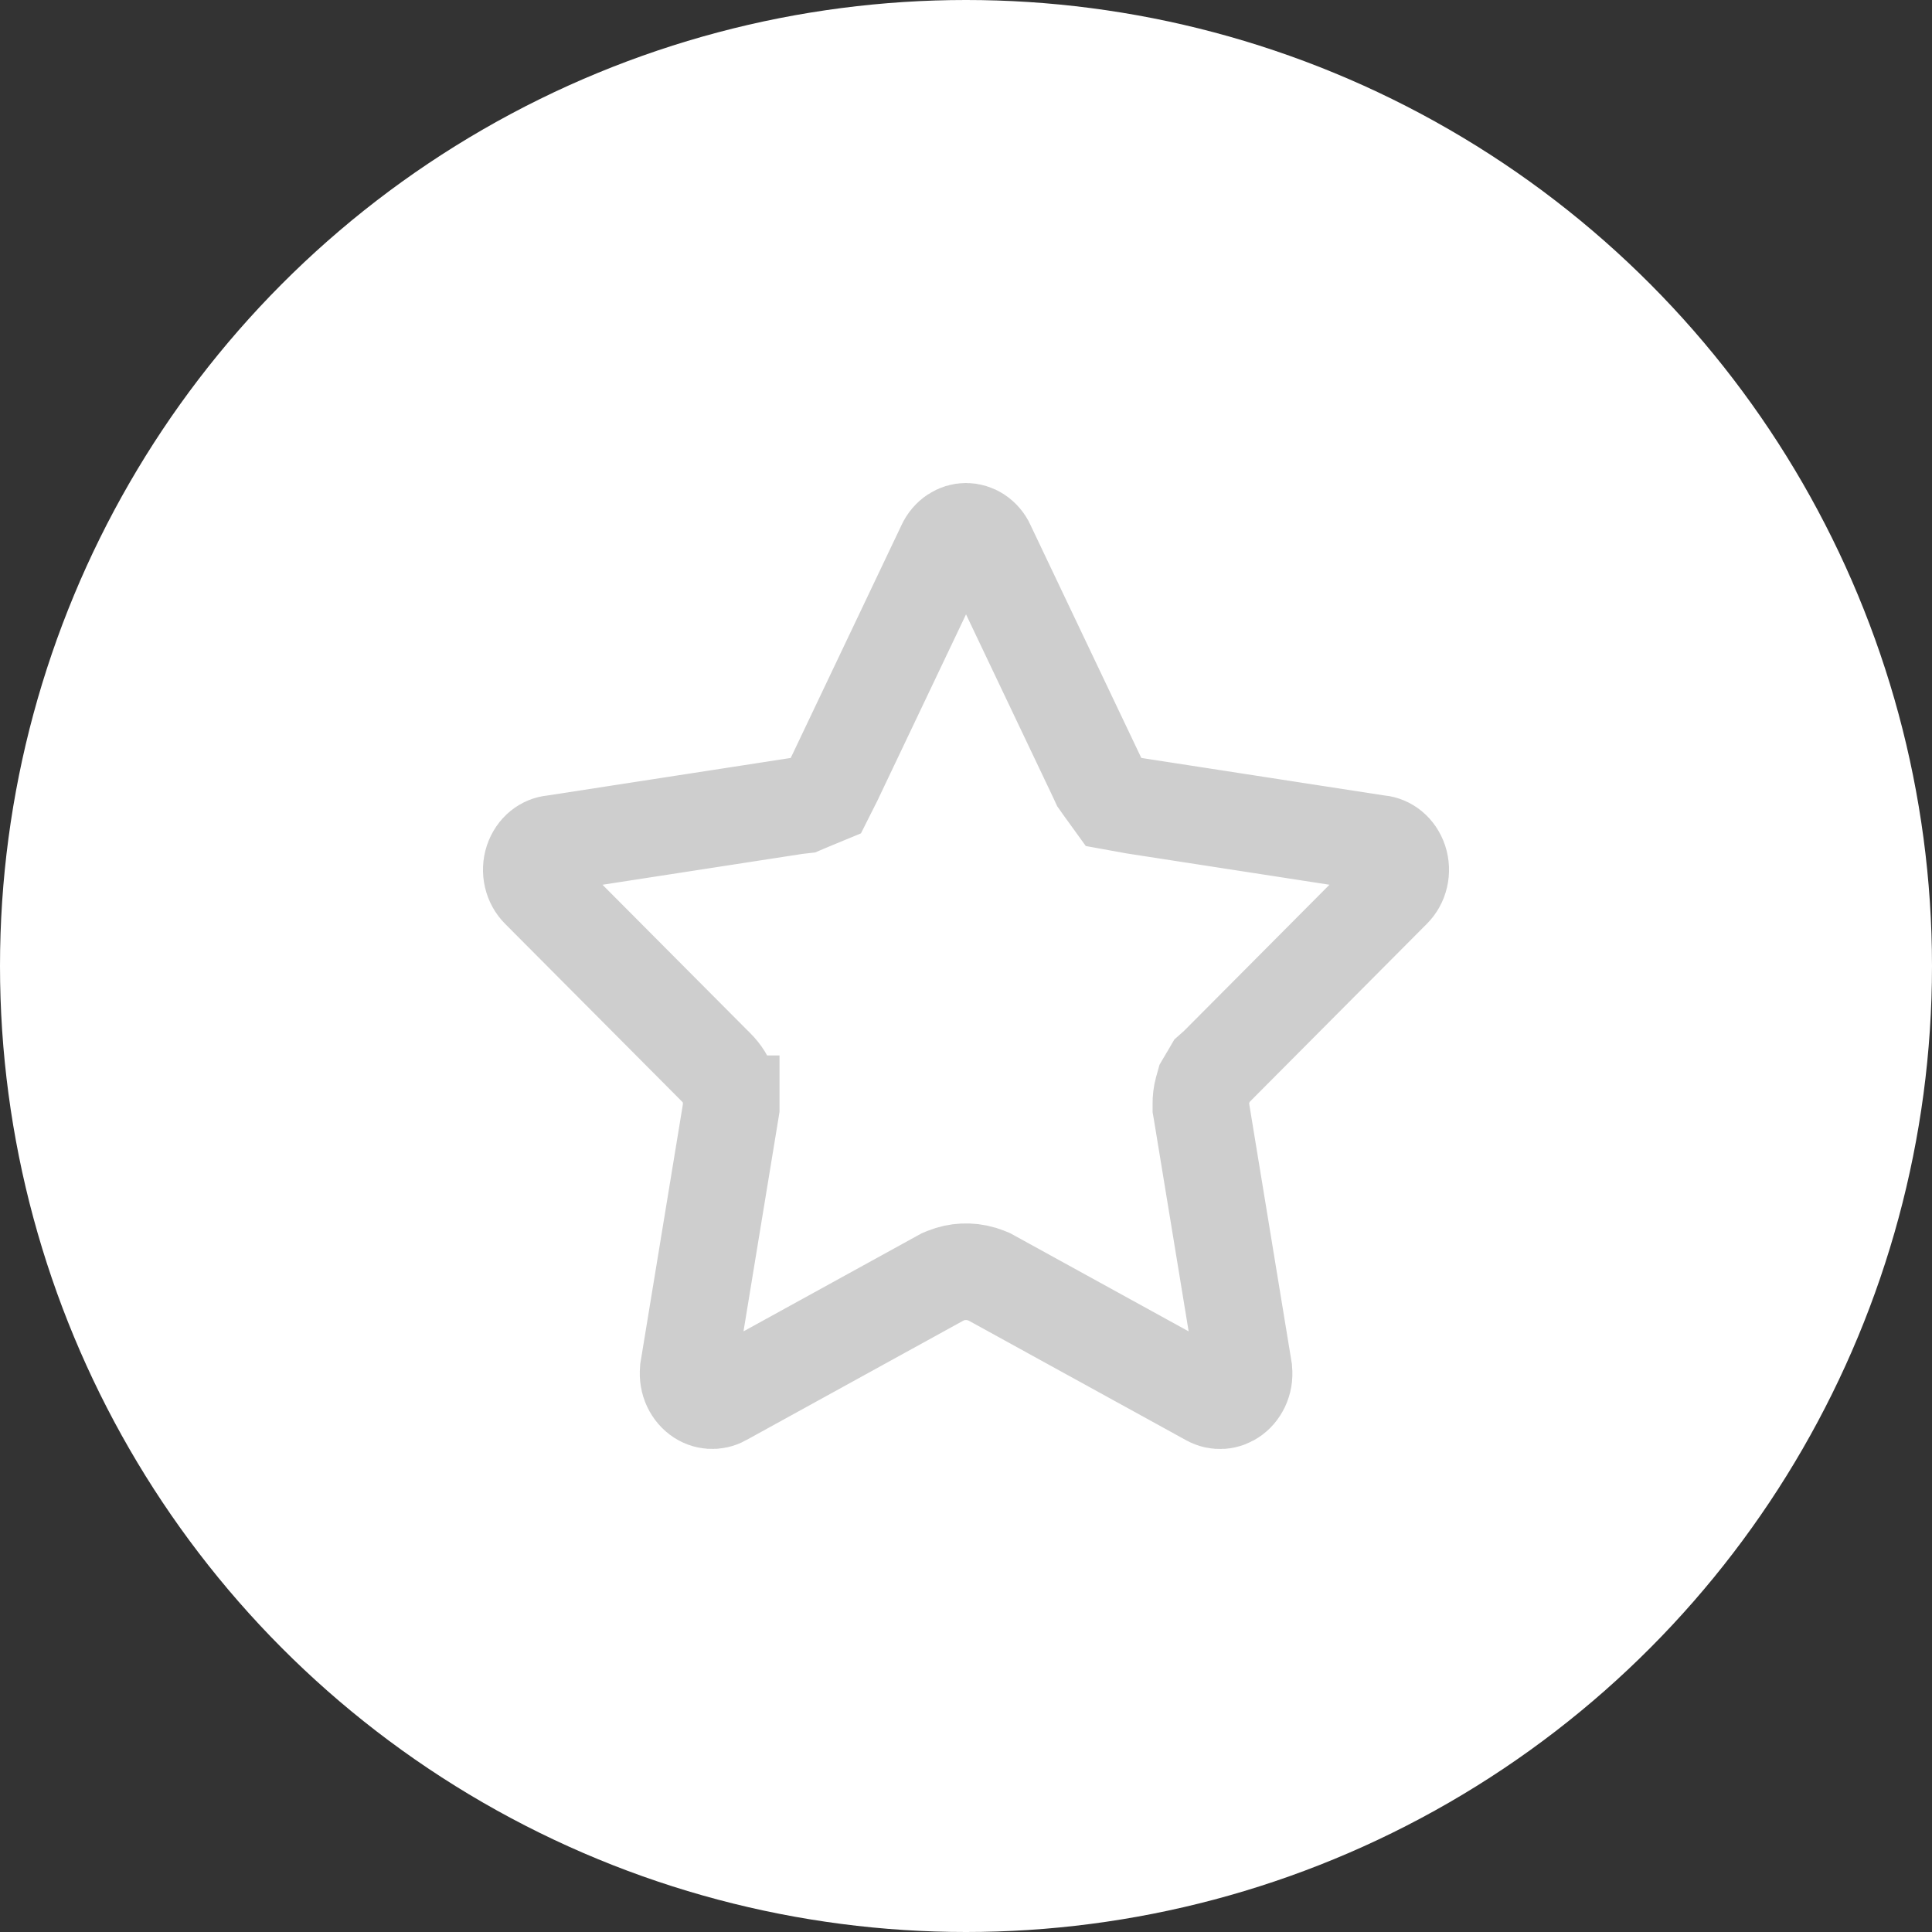
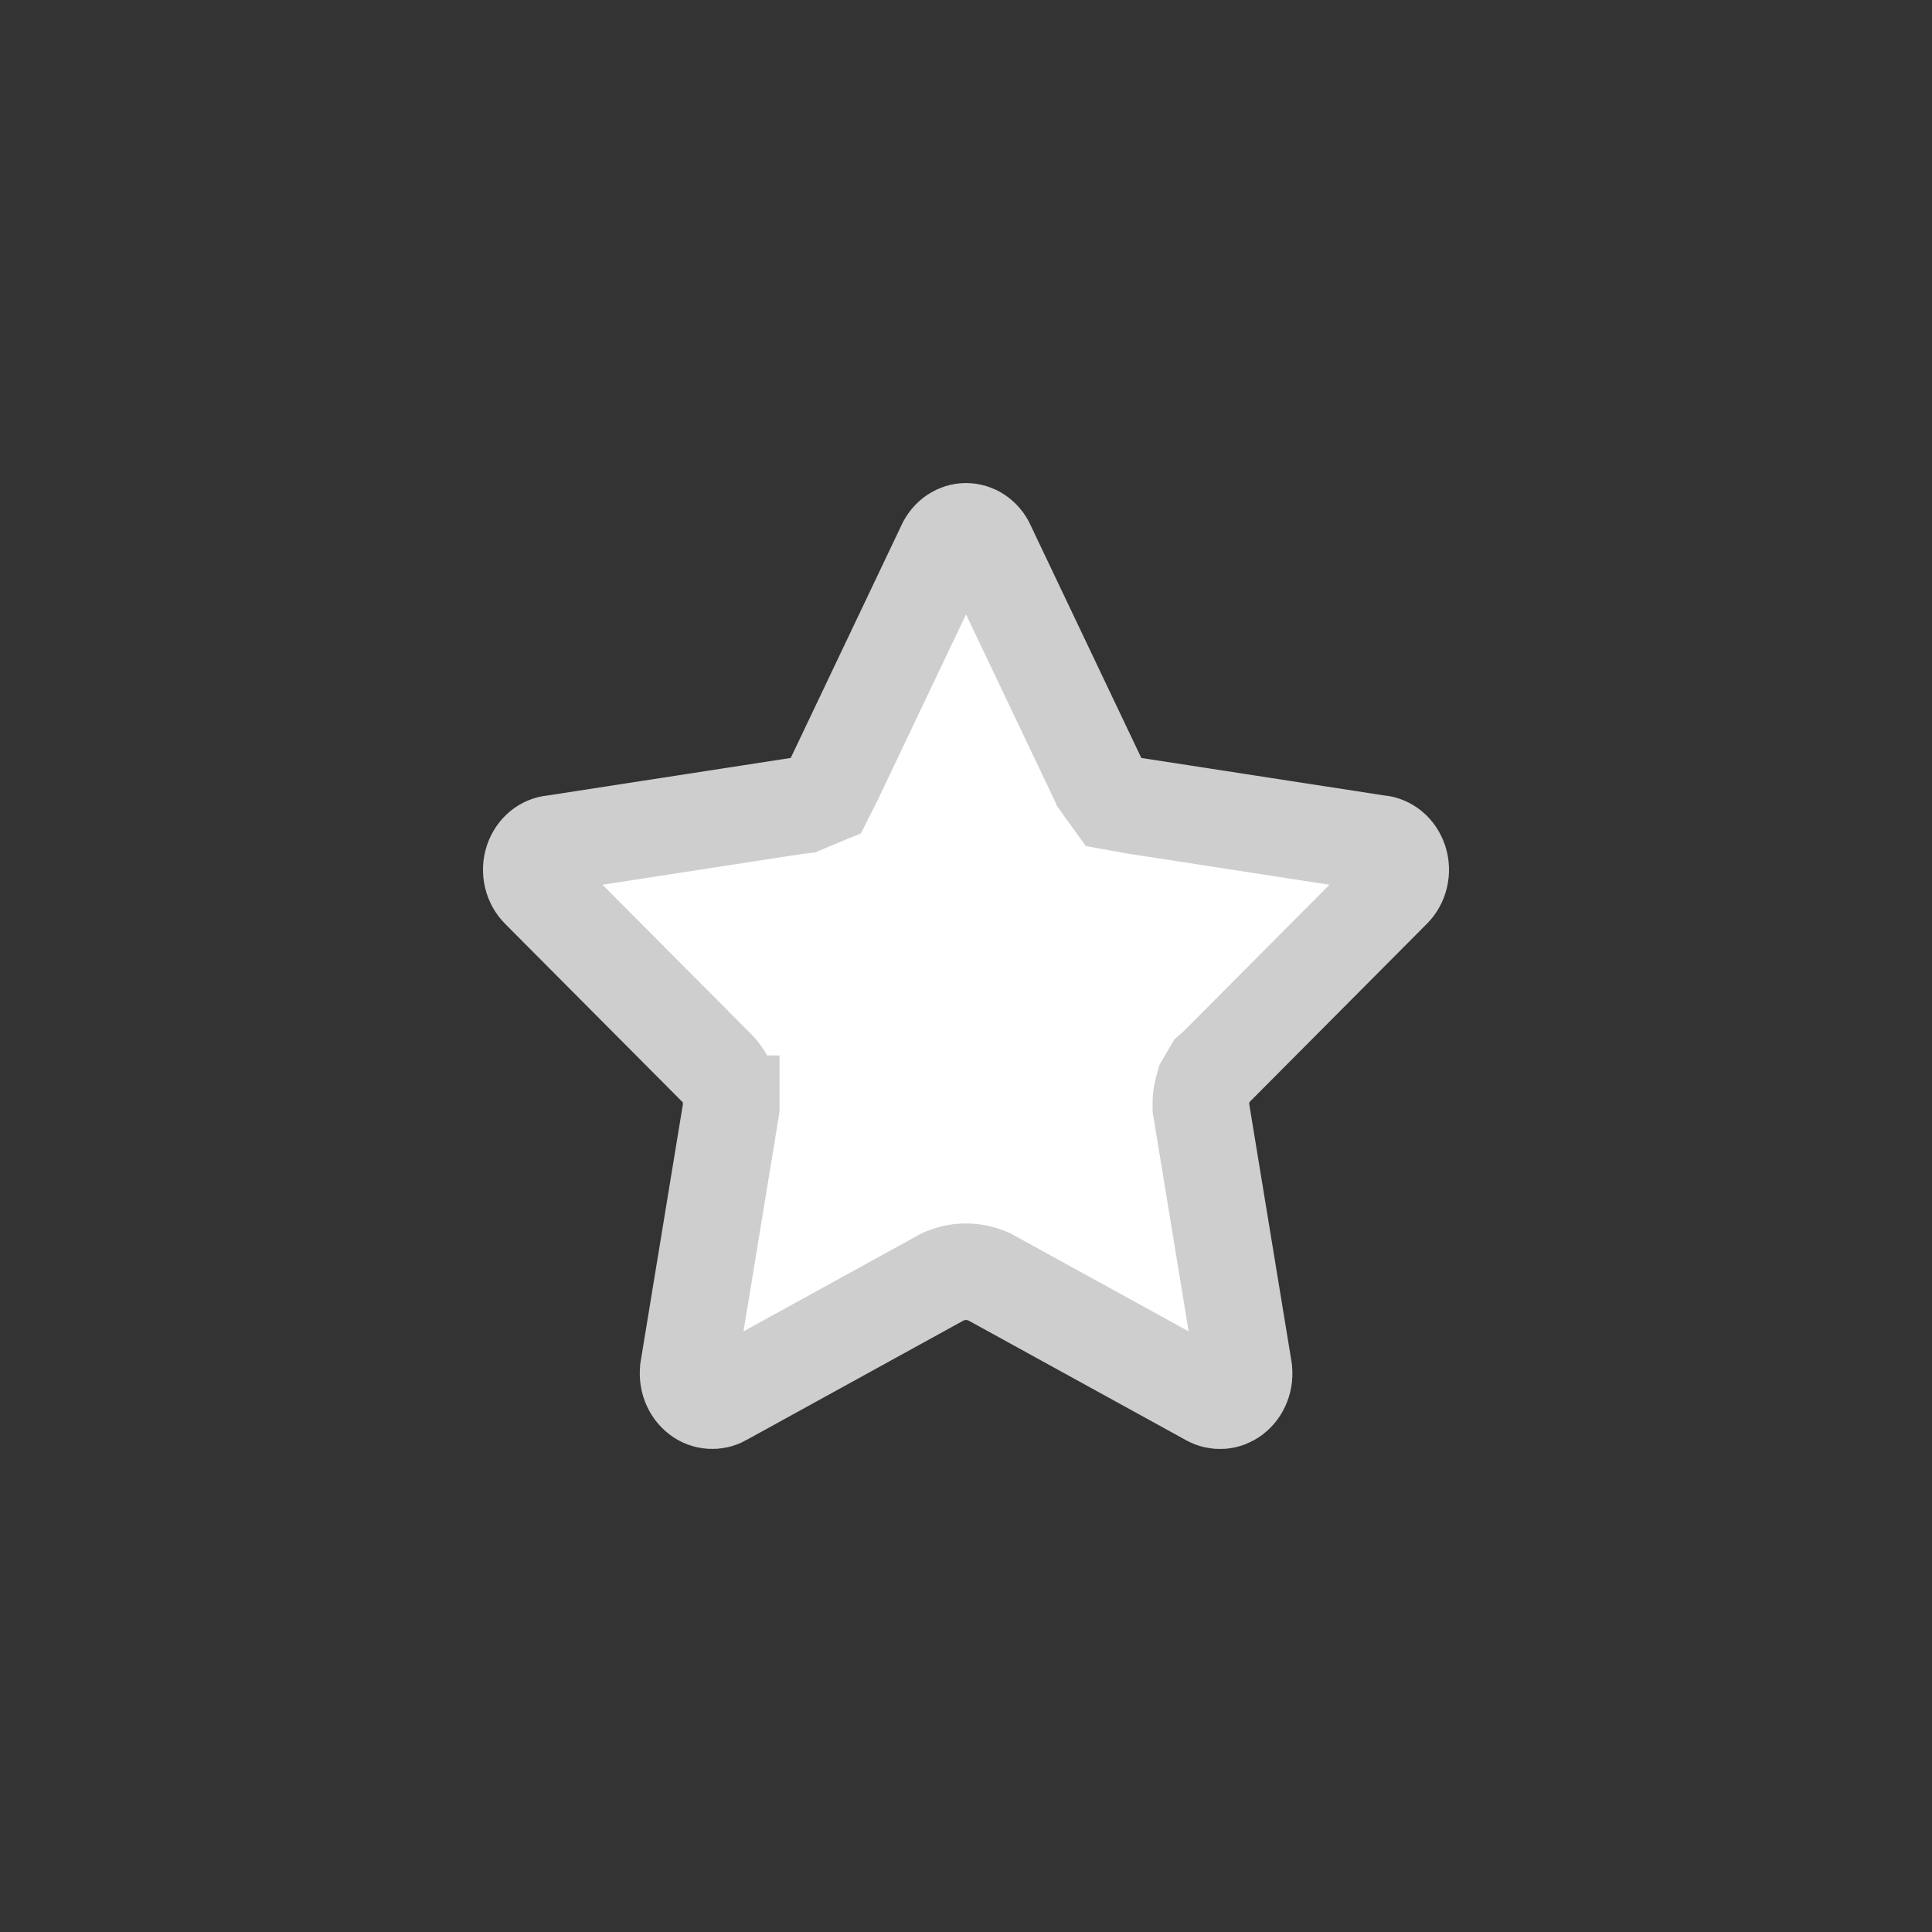
<svg xmlns="http://www.w3.org/2000/svg" width="40" height="40" viewBox="0 0 40 40" fill="none">
  <rect x="0" y="0" width="40" height="40" fill="#333333" stroke="none" />
-   <circle cx="20" cy="20" r="20" fill="white" />
-   <path d="M20 11C20.083 11 20.169 11.025 20.245 11.075C20.322 11.126 20.389 11.202 20.434 11.3L20.436 11.309L20.44 11.316L22.71 16.087L22.716 16.1L22.757 16.189L22.814 16.27L22.818 16.276L23.055 16.604L23.452 16.676L23.485 16.682L23.511 16.686L28.506 17.457L28.531 17.461L28.558 17.463C28.642 17.471 28.726 17.506 28.8 17.566C28.874 17.627 28.935 17.714 28.97 17.818C29.005 17.923 29.01 18.038 28.984 18.148C28.959 18.256 28.905 18.349 28.835 18.419L28.831 18.423L25.203 22.069L25.097 22.163L25.015 22.304L25.003 22.322L24.935 22.438L24.899 22.566C24.873 22.661 24.862 22.759 24.863 22.856V22.939L24.877 23.019L25.749 28.332V28.336C25.768 28.447 25.756 28.561 25.716 28.663C25.676 28.765 25.612 28.848 25.536 28.905C25.46 28.962 25.375 28.993 25.29 28.999C25.206 29.005 25.119 28.987 25.039 28.942L25.035 28.94L20.534 26.464L20.481 26.435L20.425 26.412L20.321 26.376C20.077 26.304 19.814 26.316 19.576 26.412L19.52 26.435L19.467 26.464L14.966 28.941L14.965 28.942C14.885 28.986 14.799 29.004 14.714 28.998C14.629 28.992 14.543 28.961 14.468 28.904C14.392 28.847 14.327 28.763 14.287 28.661C14.248 28.559 14.236 28.444 14.254 28.333V28.331L15.126 23.02L15.139 22.939V22.852H15.138C15.139 22.742 15.124 22.632 15.09 22.525C15.039 22.366 14.95 22.219 14.826 22.098L14.805 22.076L14.794 22.066L11.17 18.425L11.165 18.42C11.095 18.35 11.041 18.256 11.016 18.148C10.99 18.038 10.995 17.923 11.03 17.818C11.065 17.714 11.126 17.627 11.2 17.566C11.274 17.506 11.359 17.472 11.443 17.464L11.469 17.461L11.495 17.457L16.479 16.688L16.619 16.672L16.749 16.617L16.756 16.614L17.099 16.472L17.266 16.14L17.282 16.105L17.287 16.096L17.291 16.087L19.561 11.316L19.564 11.309L19.568 11.3C19.613 11.202 19.68 11.126 19.757 11.075C19.833 11.025 19.917 11 20 11Z" fill="white" stroke="#CECECE" stroke-width="2" />
+   <path d="M20 11C20.083 11 20.169 11.025 20.245 11.075C20.322 11.126 20.389 11.202 20.434 11.3L20.436 11.309L20.44 11.316L22.71 16.087L22.716 16.1L22.757 16.189L22.814 16.27L22.818 16.276L23.055 16.604L23.452 16.676L23.485 16.682L23.511 16.686L28.506 17.457L28.531 17.461L28.558 17.463C28.642 17.471 28.726 17.506 28.8 17.566C28.874 17.627 28.935 17.714 28.97 17.818C29.005 17.923 29.01 18.038 28.984 18.148C28.959 18.256 28.905 18.349 28.835 18.419L28.831 18.423L25.203 22.069L25.097 22.163L25.015 22.304L25.003 22.322L24.935 22.438L24.899 22.566C24.873 22.661 24.862 22.759 24.863 22.856V22.939L24.877 23.019L25.749 28.332V28.336C25.768 28.447 25.756 28.561 25.716 28.663C25.676 28.765 25.612 28.848 25.536 28.905C25.46 28.962 25.375 28.993 25.29 28.999C25.206 29.005 25.119 28.987 25.039 28.942L25.035 28.94L20.534 26.464L20.481 26.435L20.425 26.412L20.321 26.376C20.077 26.304 19.814 26.316 19.576 26.412L19.52 26.435L19.467 26.464L14.966 28.941L14.965 28.942C14.885 28.986 14.799 29.004 14.714 28.998C14.629 28.992 14.543 28.961 14.468 28.904C14.392 28.847 14.327 28.763 14.287 28.661C14.248 28.559 14.236 28.444 14.254 28.333V28.331L15.126 23.02L15.139 22.939V22.852H15.138C15.139 22.742 15.124 22.632 15.09 22.525C15.039 22.366 14.95 22.219 14.826 22.098L14.805 22.076L14.794 22.066L11.17 18.425C11.095 18.35 11.041 18.256 11.016 18.148C10.99 18.038 10.995 17.923 11.03 17.818C11.065 17.714 11.126 17.627 11.2 17.566C11.274 17.506 11.359 17.472 11.443 17.464L11.469 17.461L11.495 17.457L16.479 16.688L16.619 16.672L16.749 16.617L16.756 16.614L17.099 16.472L17.266 16.14L17.282 16.105L17.287 16.096L17.291 16.087L19.561 11.316L19.564 11.309L19.568 11.3C19.613 11.202 19.68 11.126 19.757 11.075C19.833 11.025 19.917 11 20 11Z" fill="white" stroke="#CECECE" stroke-width="2" />
</svg>